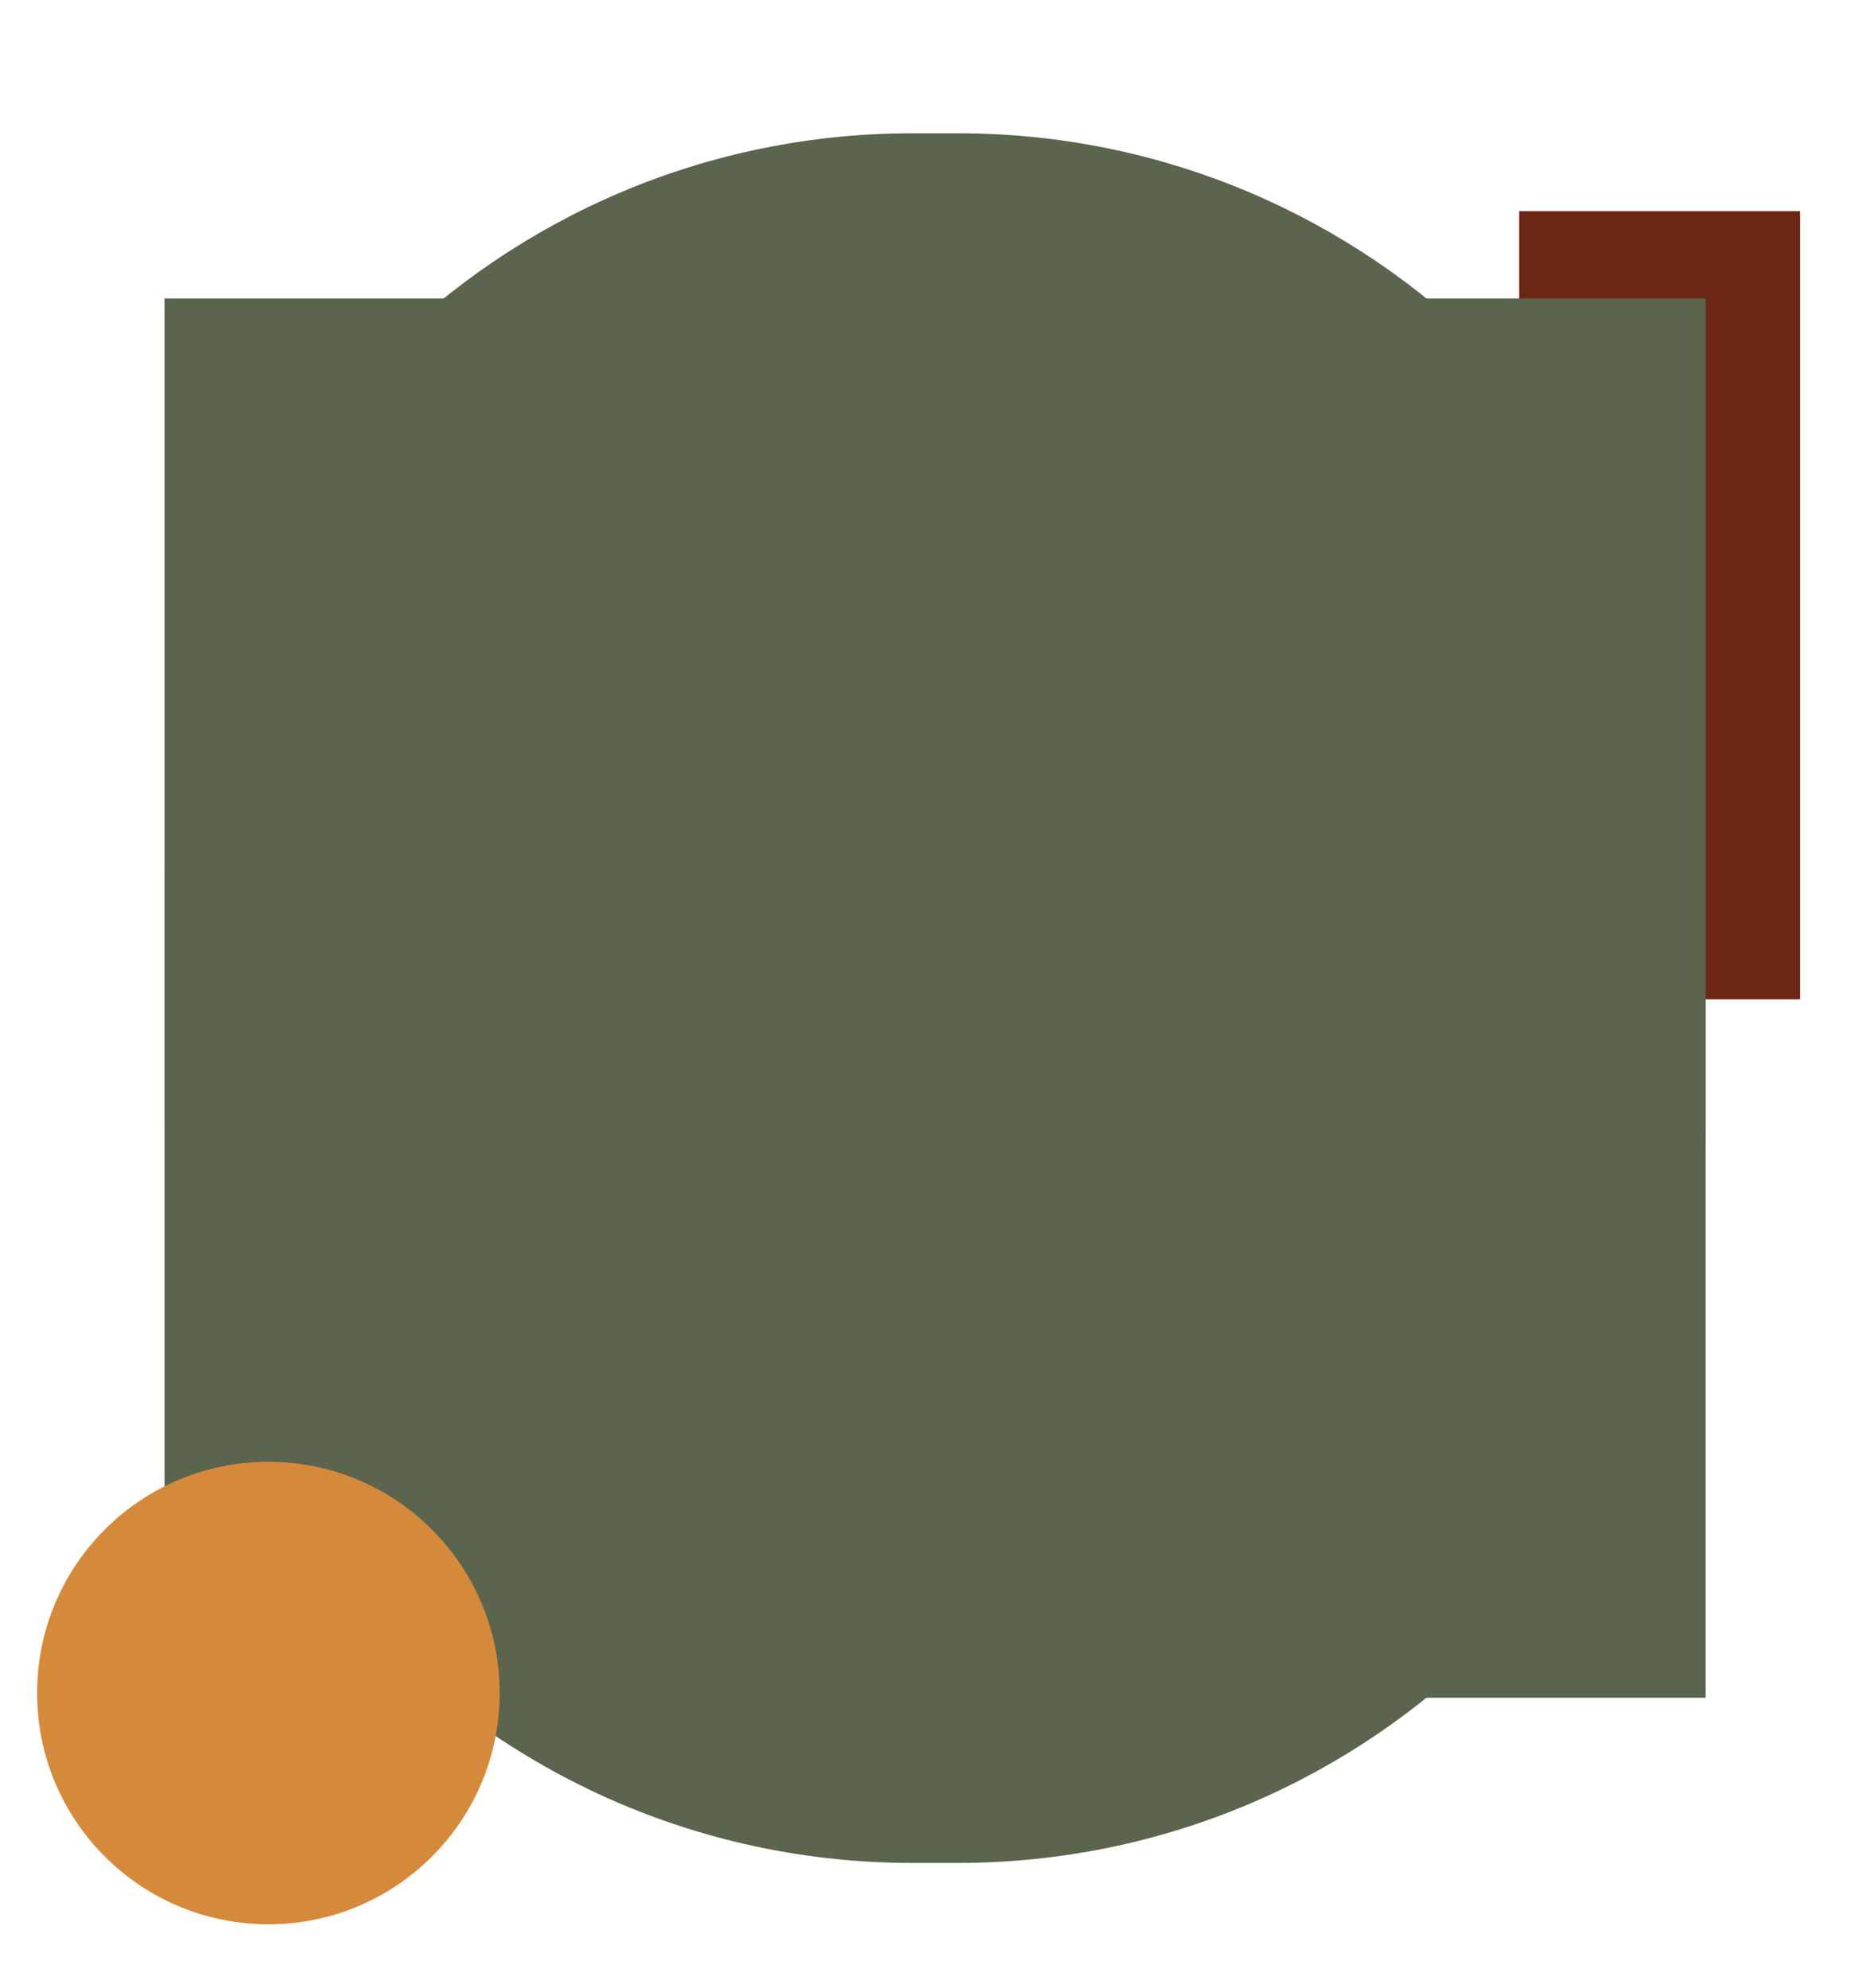
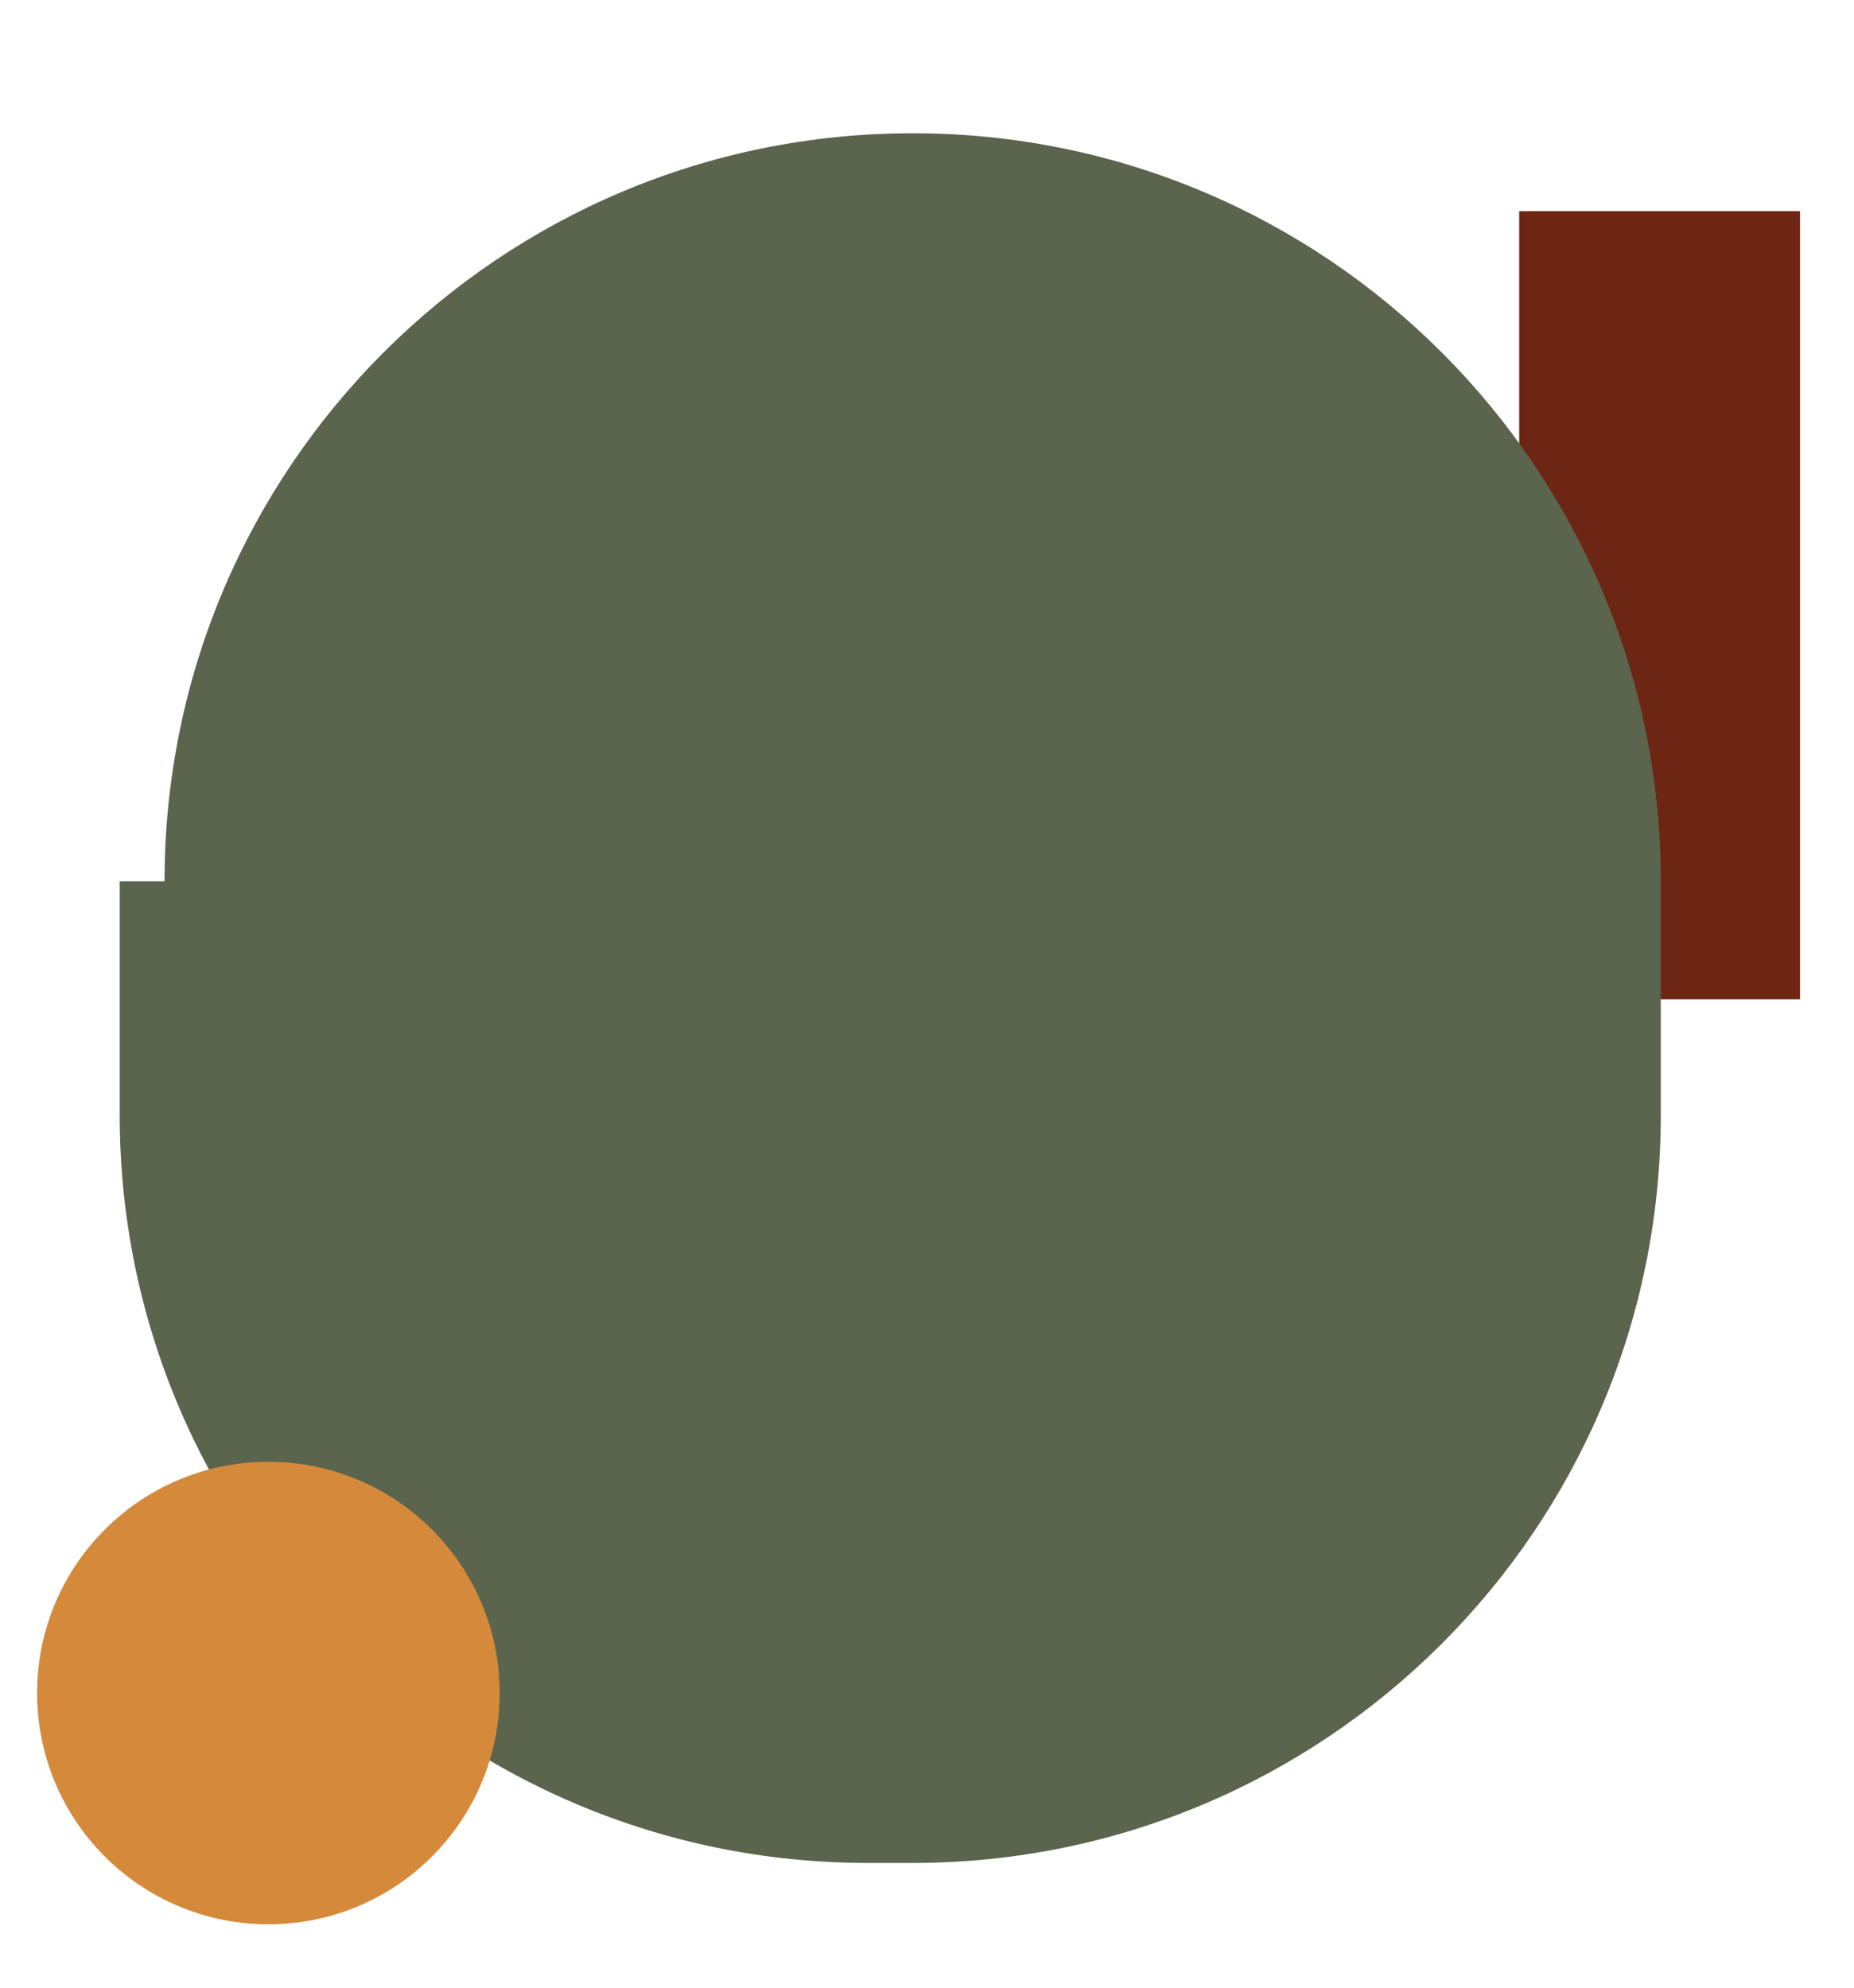
<svg xmlns="http://www.w3.org/2000/svg" id="Layer_1" x="0px" y="0px" viewBox="0 0 785.59 842.39" style="enable-background:new 0 0 785.59 842.39;" xml:space="preserve">
  <style type="text/css"> .st0{fill:#6D2613;} .st1{fill:#5B644D;} .st2{fill:#D58A3B;} </style>
  <rect x="643.72" y="89.47" class="st0" width="119" height="334" />
-   <rect x="69.72" y="126.47" class="st1" width="653" height="593" />
-   <path class="st1" d="M69.72,373.47c0-175.07,141.93-317,317-317h19c175.07,0,317,141.93,317,317v99c0,175.07-141.93,317-317,317h-19 c-175.07,0-317-141.93-317-317V373.47z" />
+   <path class="st1" d="M69.72,373.47c0-175.07,141.93-317,317-317c175.07,0,317,141.93,317,317v99c0,175.07-141.93,317-317,317h-19 c-175.07,0-317-141.93-317-317V373.47z" />
  <circle class="st2" cx="113.72" cy="717.47" r="98" />
</svg>